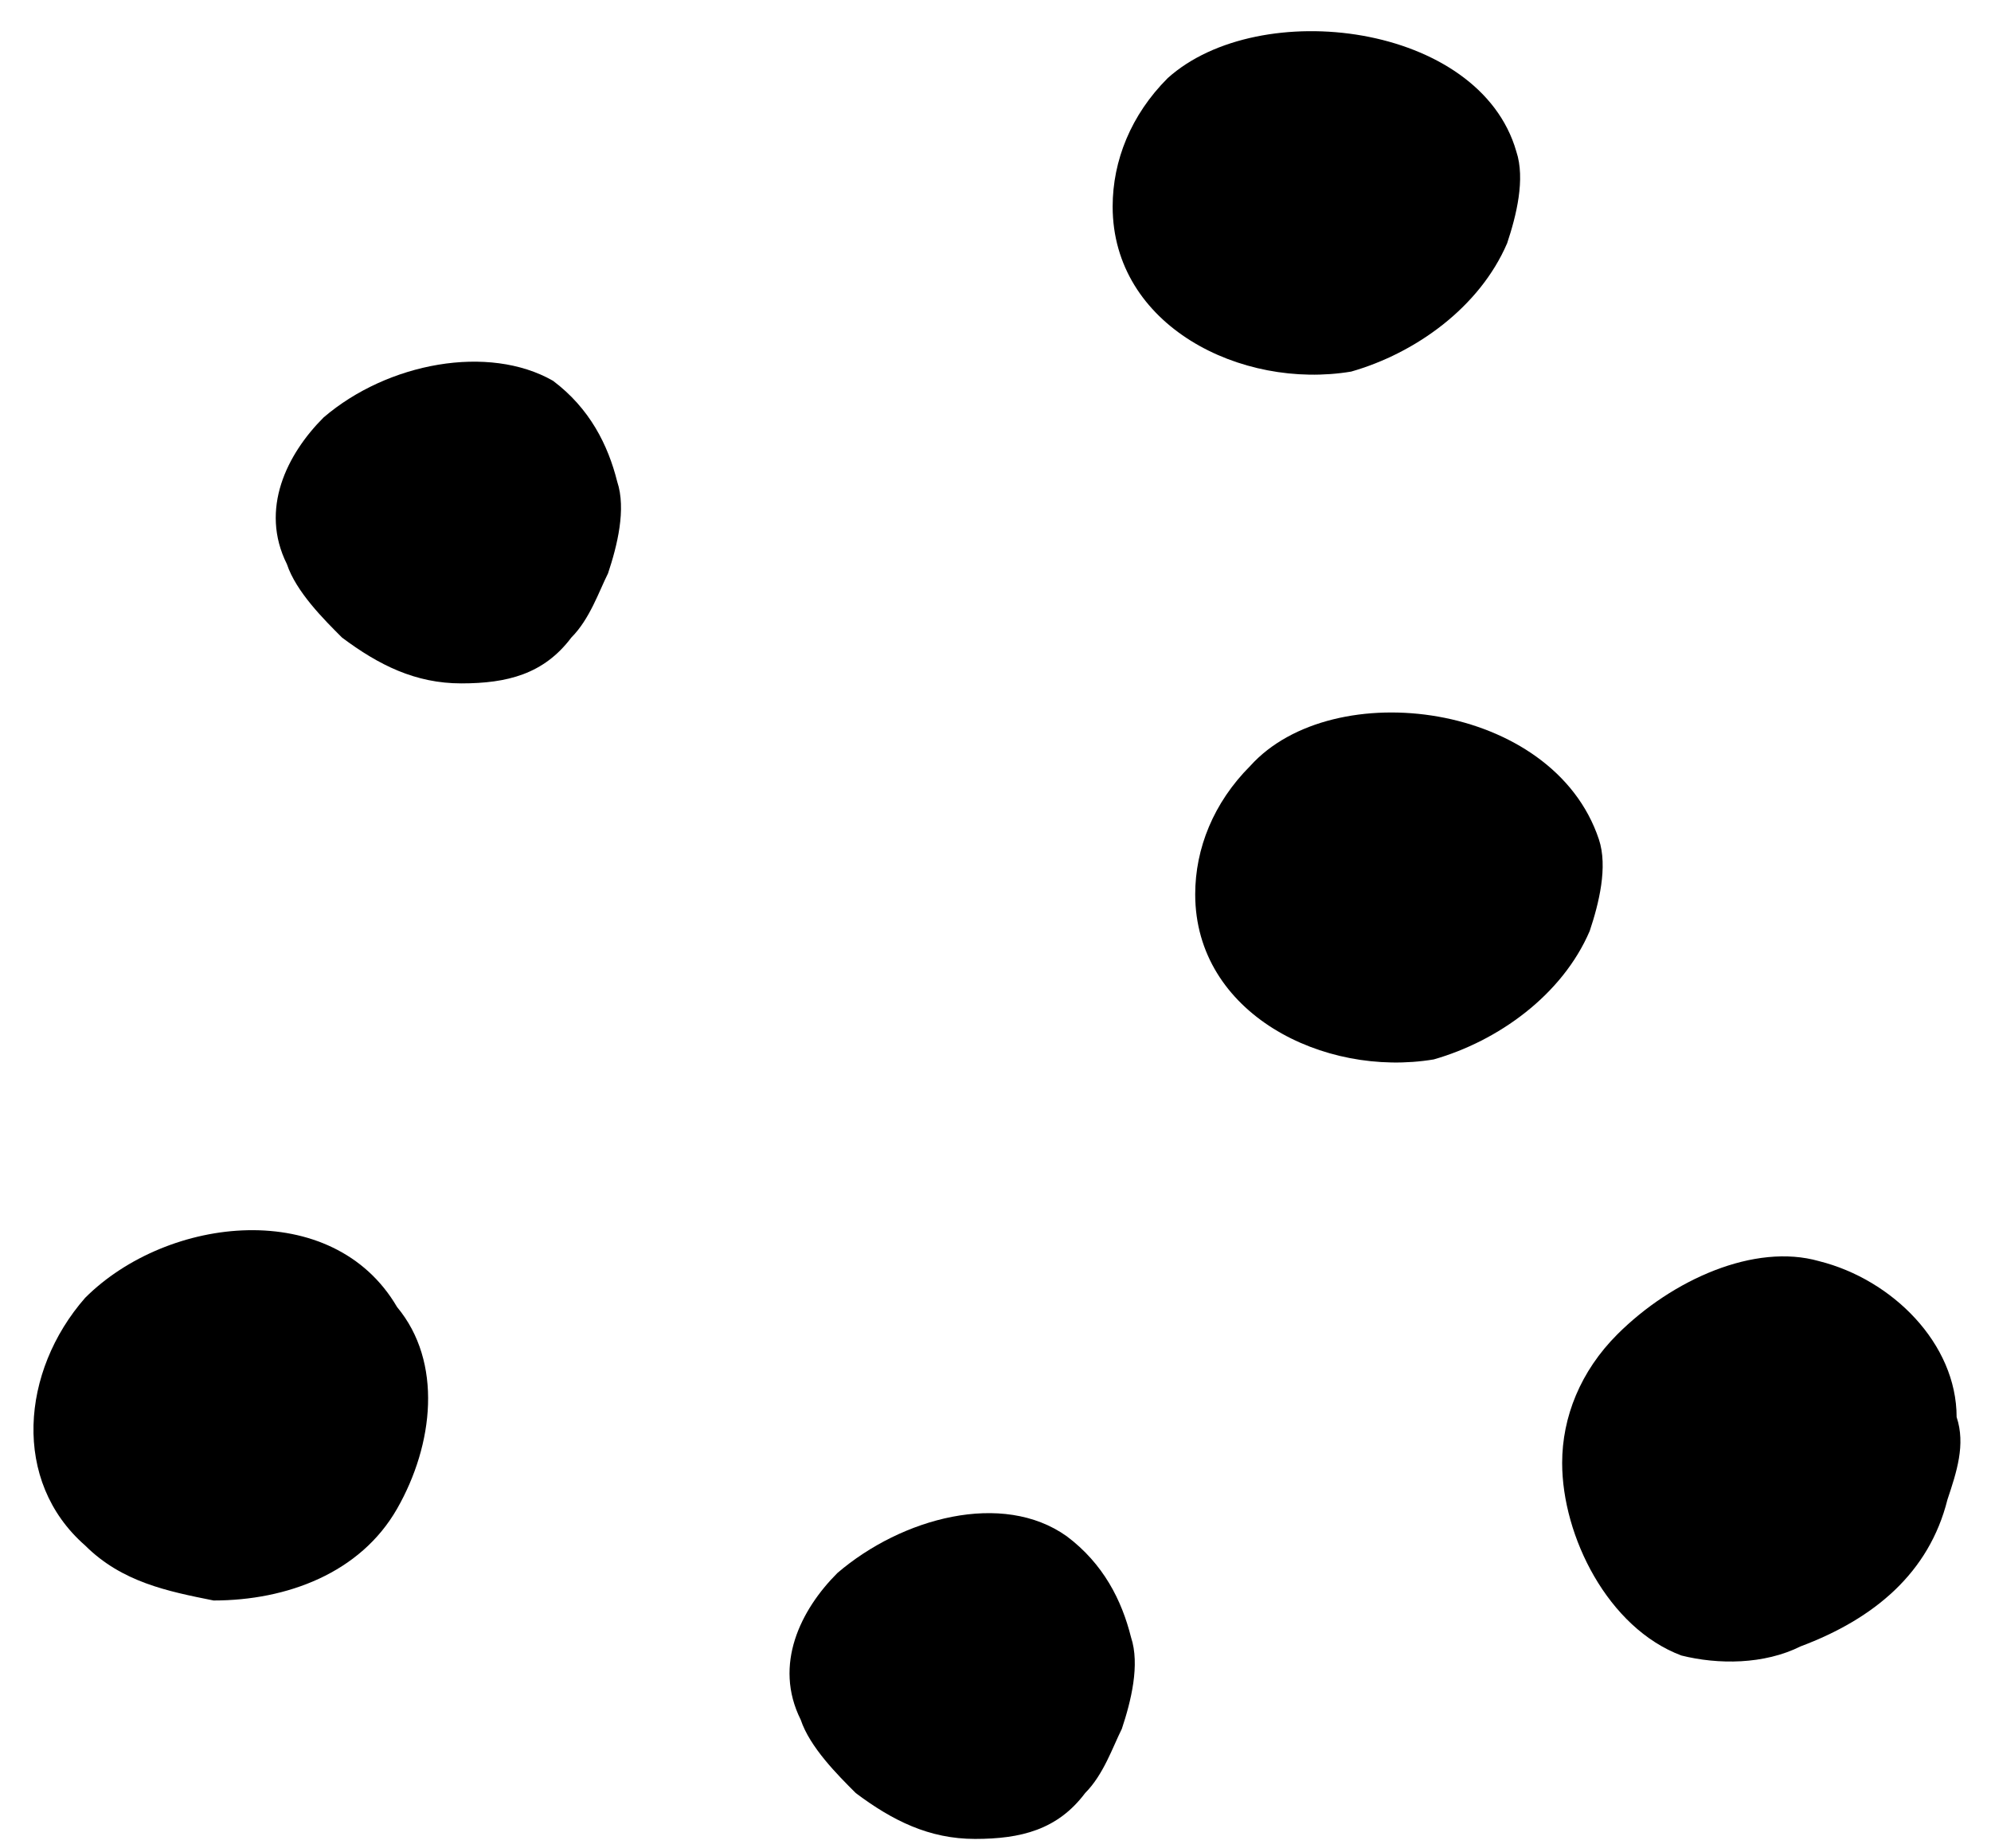
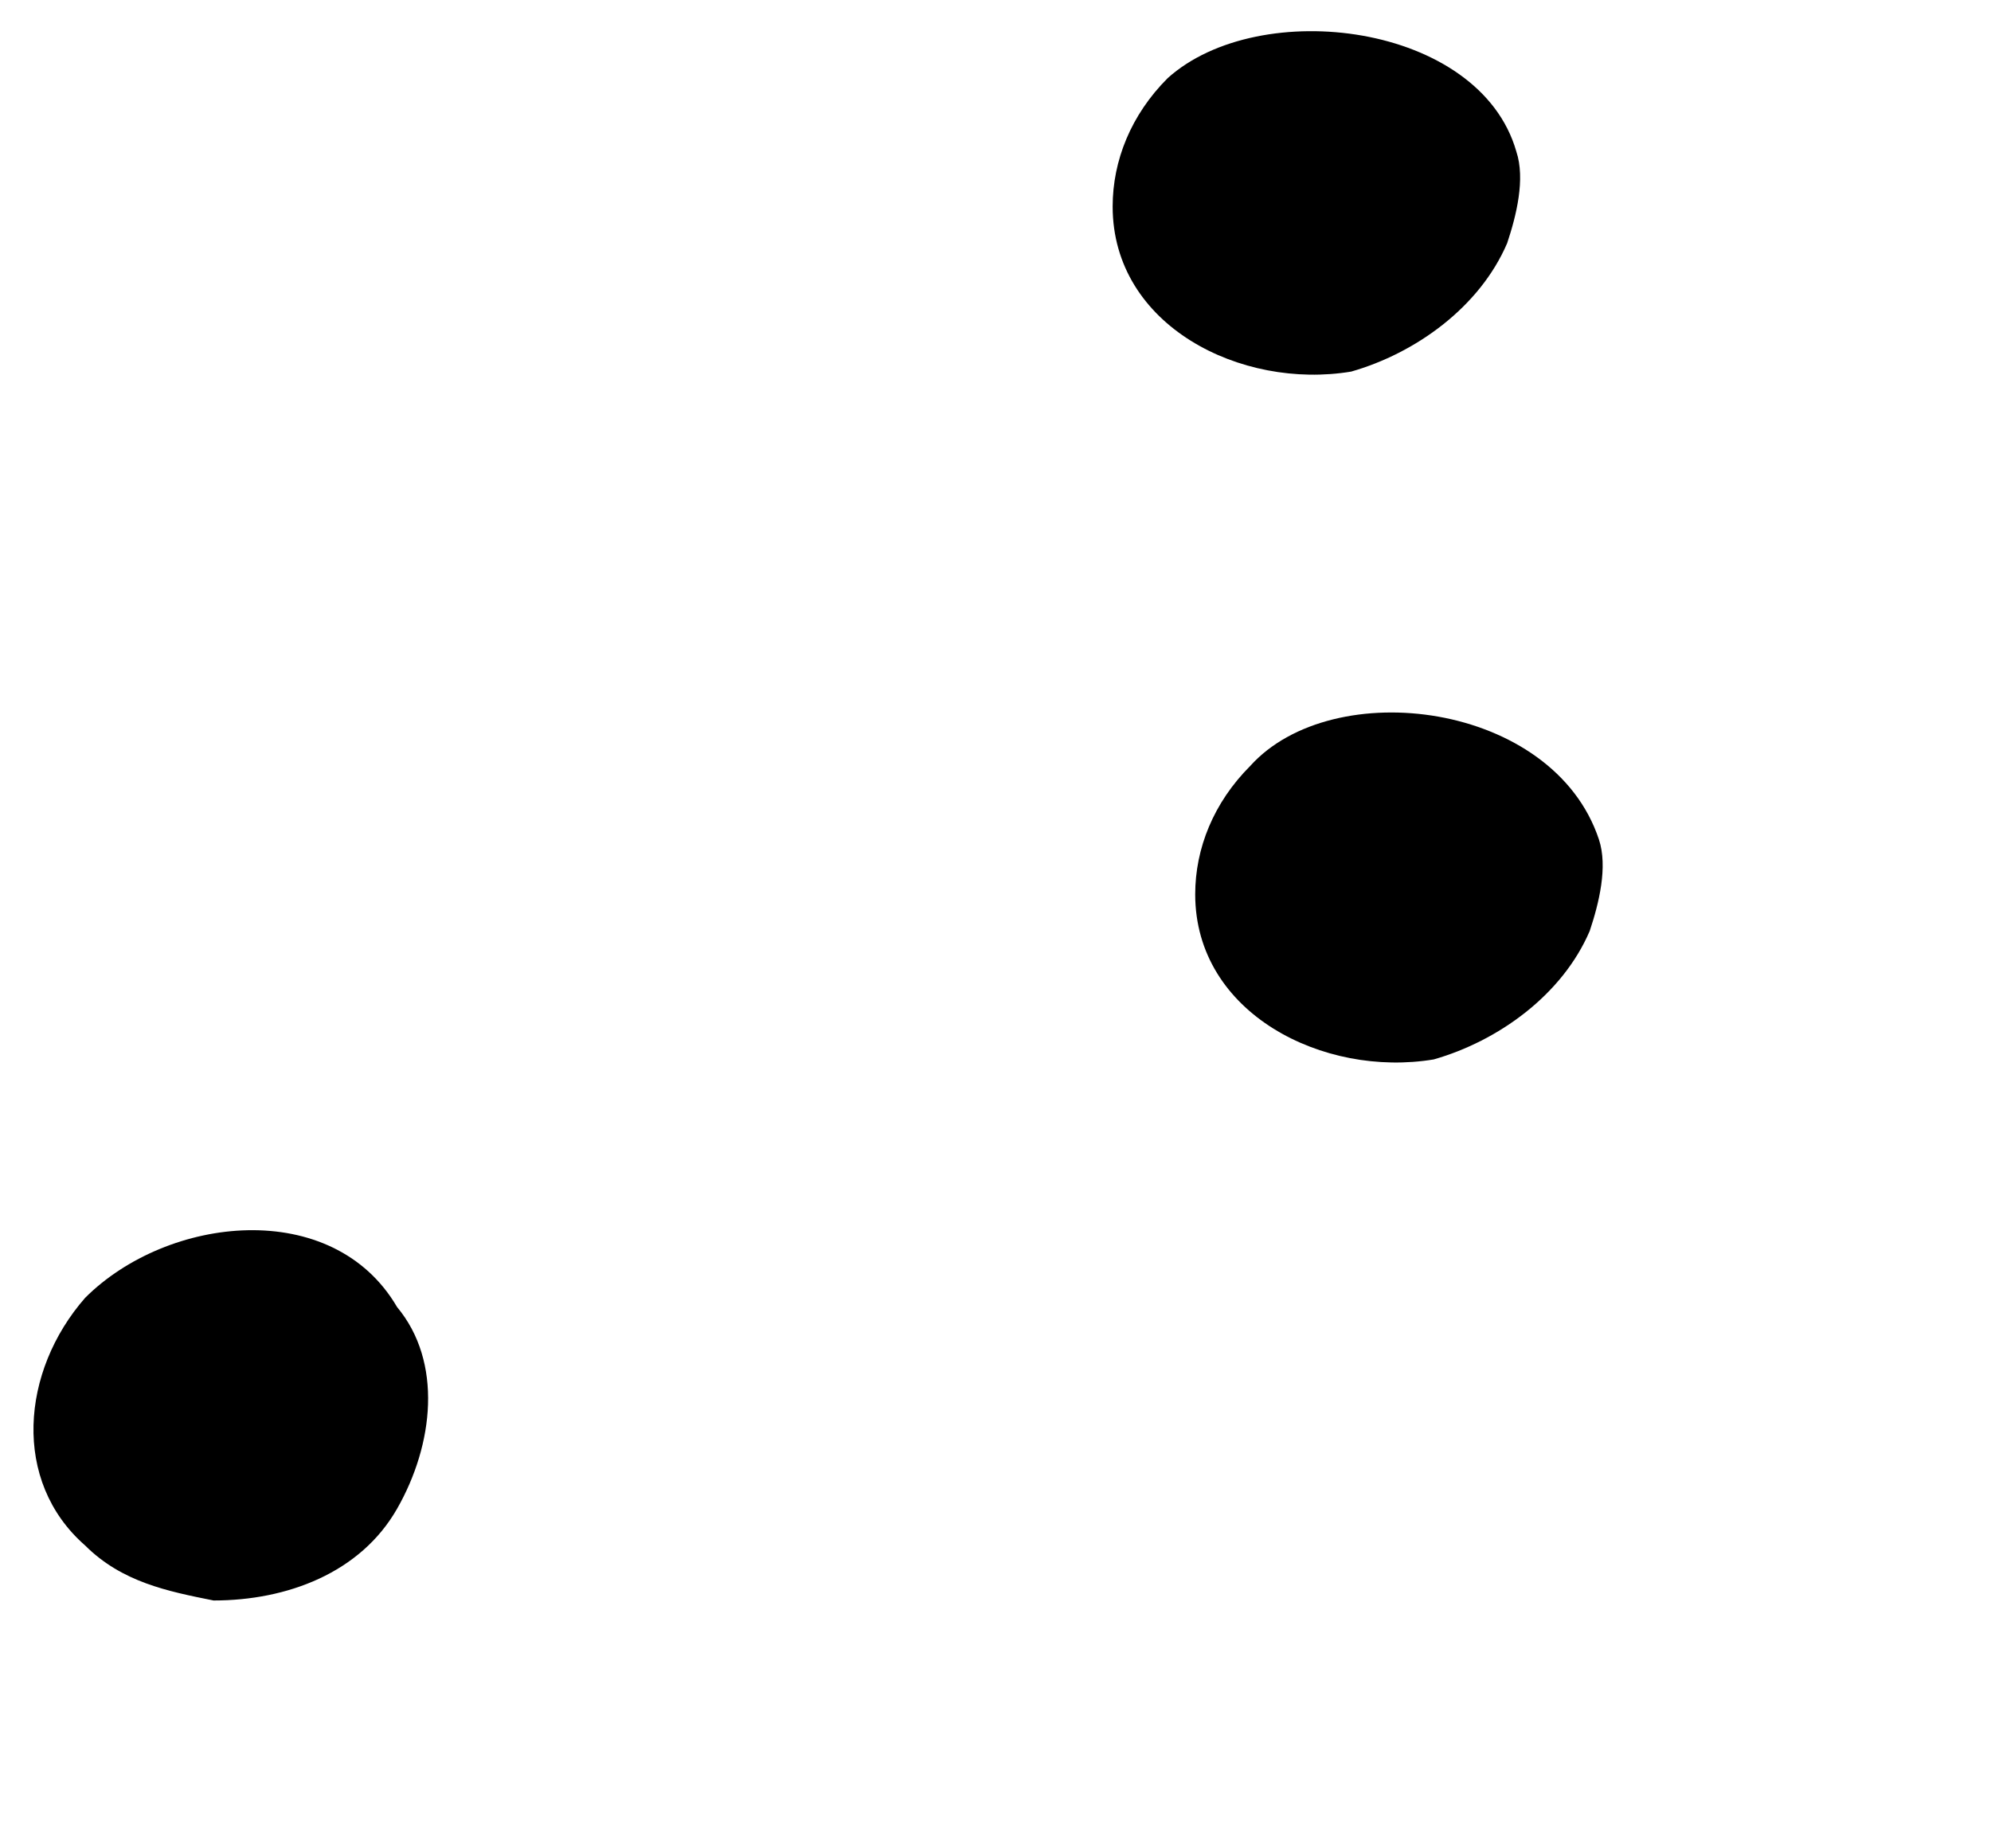
<svg xmlns="http://www.w3.org/2000/svg" width="56" height="52" viewBox="0 0 56 52" fill="none">
-   <path d="M45.486 37.544C44.454 38.577 43.938 39.867 43.938 41.157C43.938 43.221 45.228 45.801 47.292 46.575C48.324 46.833 49.614 46.833 50.647 46.317C52.711 45.543 54.259 44.253 54.775 42.189C55.033 41.415 55.291 40.641 55.033 39.867C55.033 37.802 53.227 35.996 51.163 35.48C49.356 34.964 47.034 35.996 45.486 37.544Z" fill="black" />
  <path d="M35.165 21.548C34.133 22.581 33.617 23.87 33.617 25.16C33.617 28.515 37.23 30.321 40.326 29.805C42.132 29.289 43.939 27.998 44.713 26.192C44.971 25.419 45.229 24.387 44.971 23.613C43.681 19.742 37.488 18.968 35.165 21.548Z" fill="black" />
-   <path d="M23.554 44.253C22.521 45.285 21.747 46.833 22.521 48.381C22.779 49.155 23.554 49.929 24.07 50.445C25.102 51.219 26.134 51.735 27.424 51.735C28.714 51.735 29.747 51.477 30.521 50.445C31.037 49.929 31.295 49.155 31.553 48.639C31.811 47.865 32.069 46.833 31.811 46.059C31.553 45.027 31.037 43.995 30.005 43.221C28.198 41.931 25.36 42.705 23.554 44.253Z" fill="black" />
-   <path d="M32.843 2.198C31.811 3.23 31.295 4.52 31.295 5.81C31.295 9.164 34.907 10.97 38.004 10.454C39.81 9.938 41.616 8.648 42.391 6.842C42.649 6.068 42.907 5.036 42.649 4.262C41.616 0.649 35.423 -0.125 32.843 2.198Z" fill="black" />
+   <path d="M32.843 2.198C31.811 3.23 31.295 4.52 31.295 5.81C31.295 9.164 34.907 10.97 38.004 10.454C39.81 9.938 41.616 8.648 42.391 6.842C42.649 6.068 42.907 5.036 42.649 4.262C41.616 0.649 35.423 -0.125 32.843 2.198" fill="black" />
  <path d="M2.394 36.513C0.588 38.577 0.33 41.673 2.394 43.479C3.427 44.511 4.717 44.769 6.007 45.027C8.071 45.027 10.136 44.253 11.168 42.447C12.2 40.641 12.458 38.319 11.168 36.771C9.361 33.675 4.717 34.191 2.394 36.513Z" fill="black" />
-   <path d="M9.102 11.744C8.07 12.776 7.296 14.324 8.07 15.872C8.328 16.646 9.102 17.42 9.619 17.936C10.651 18.71 11.683 19.226 12.973 19.226C14.263 19.226 15.295 18.968 16.07 17.936C16.586 17.42 16.844 16.646 17.102 16.13C17.36 15.356 17.618 14.324 17.36 13.55C17.102 12.518 16.586 11.486 15.553 10.712C13.747 9.68 10.909 10.196 9.102 11.744Z" fill="black" />
</svg>